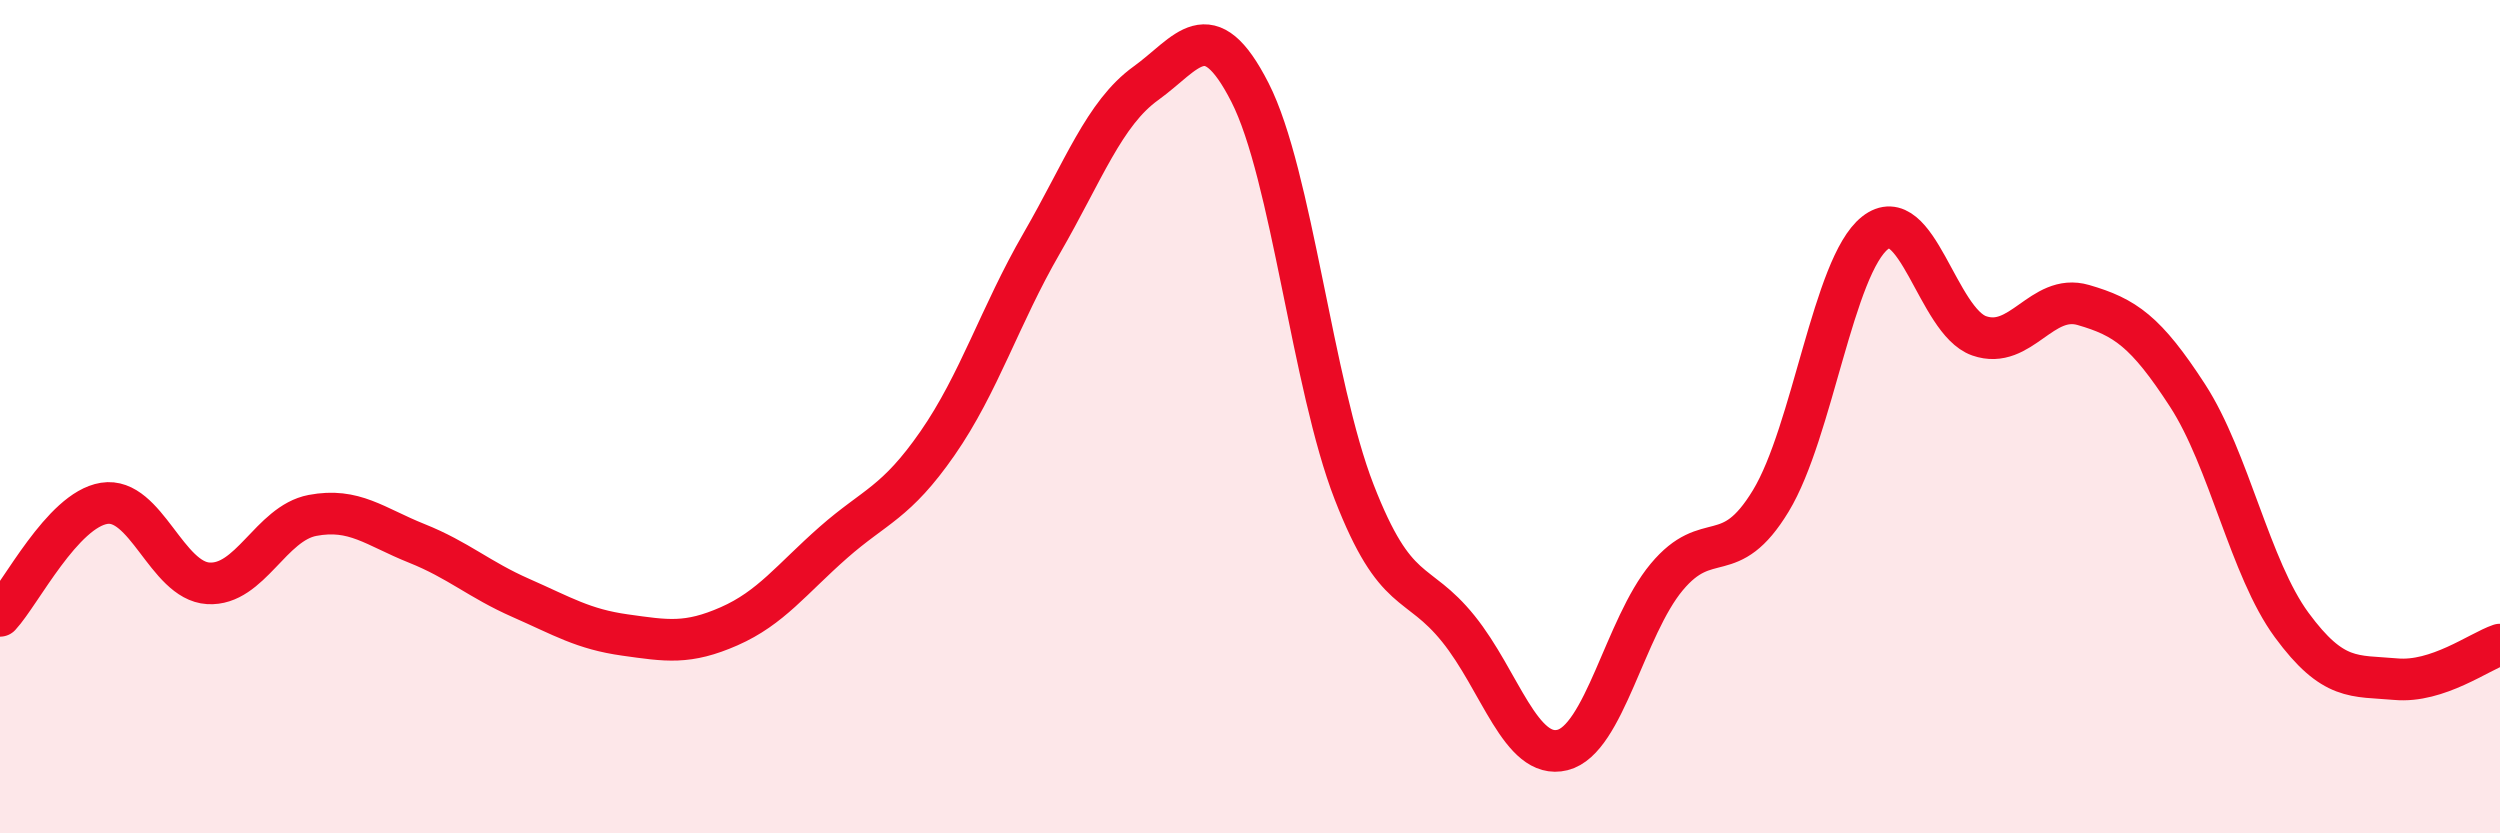
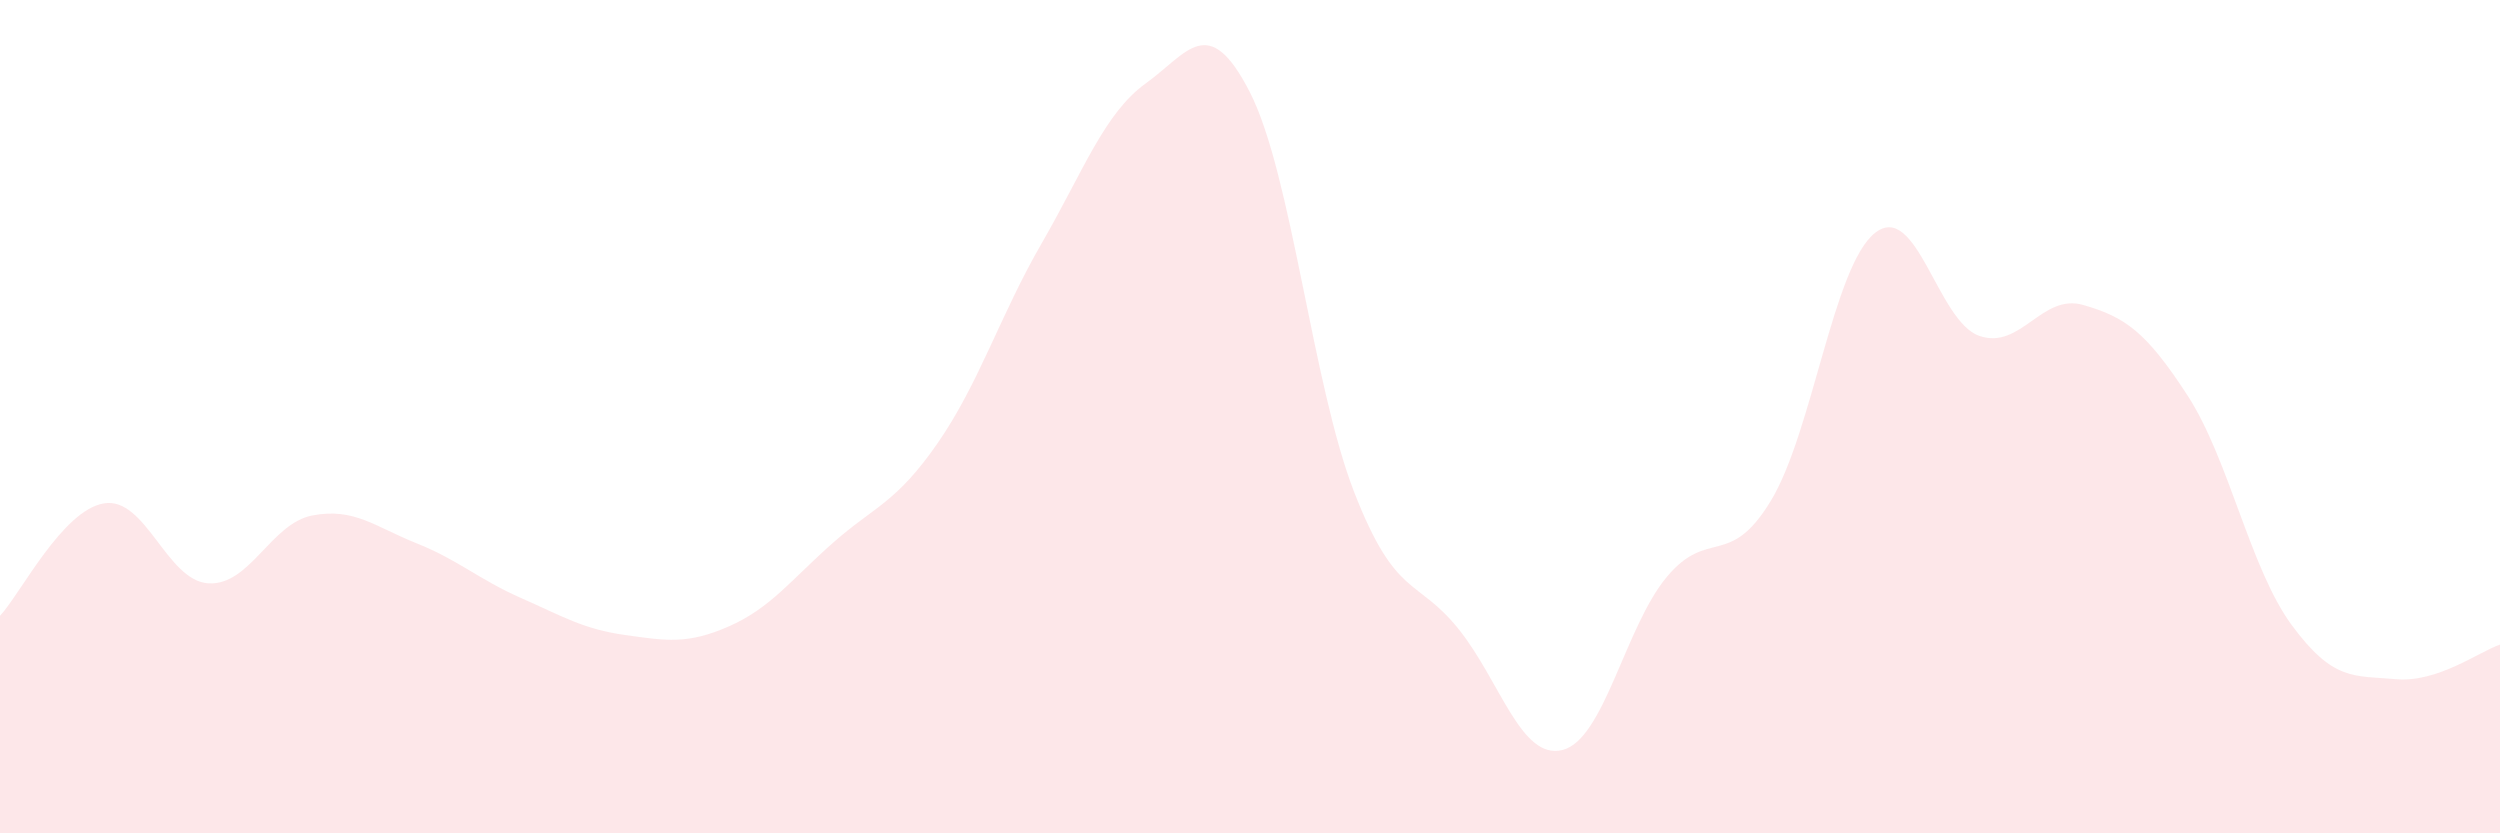
<svg xmlns="http://www.w3.org/2000/svg" width="60" height="20" viewBox="0 0 60 20">
  <path d="M 0,14.78 C 0.5,14.24 1.5,12.24 2.5,12.08 C 3.5,11.92 4,13.94 5,14 C 6,14.06 6.5,12.56 7.5,12.37 C 8.5,12.18 9,12.64 10,13.04 C 11,13.44 11.5,13.91 12.5,14.35 C 13.5,14.79 14,15.1 15,15.24 C 16,15.38 16.5,15.47 17.5,15.03 C 18.5,14.59 19,13.9 20,13.02 C 21,12.14 21.5,12.08 22.5,10.64 C 23.5,9.2 24,7.57 25,5.84 C 26,4.11 26.5,2.72 27.5,2 C 28.5,1.28 29,0.26 30,2.22 C 31,4.18 31.5,9.24 32.5,11.81 C 33.5,14.38 34,13.85 35,15.09 C 36,16.33 36.5,18.25 37.5,18 C 38.5,17.75 39,15.05 40,13.85 C 41,12.65 41.5,13.67 42.5,12.02 C 43.5,10.37 44,6.38 45,5.59 C 46,4.8 46.5,7.71 47.5,8.06 C 48.5,8.41 49,7.03 50,7.32 C 51,7.61 51.5,7.95 52.5,9.49 C 53.5,11.03 54,13.64 55,15 C 56,16.36 56.5,16.21 57.5,16.3 C 58.5,16.39 59.5,15.64 60,15.47L60 20L0 20Z" fill="#EB0A25" opacity="0.1" stroke-linecap="round" stroke-linejoin="round" />
-   <path d="M 0,14.78 C 0.5,14.24 1.5,12.24 2.5,12.08 C 3.5,11.92 4,13.94 5,14 C 6,14.06 6.5,12.56 7.5,12.37 C 8.5,12.18 9,12.64 10,13.04 C 11,13.44 11.5,13.91 12.5,14.35 C 13.5,14.79 14,15.1 15,15.24 C 16,15.38 16.5,15.47 17.5,15.03 C 18.5,14.59 19,13.9 20,13.02 C 21,12.14 21.5,12.08 22.5,10.64 C 23.5,9.2 24,7.57 25,5.84 C 26,4.11 26.5,2.72 27.5,2 C 28.5,1.28 29,0.26 30,2.22 C 31,4.18 31.5,9.24 32.5,11.81 C 33.5,14.38 34,13.85 35,15.09 C 36,16.33 36.5,18.25 37.5,18 C 38.5,17.75 39,15.05 40,13.85 C 41,12.65 41.5,13.67 42.5,12.02 C 43.5,10.37 44,6.38 45,5.59 C 46,4.8 46.5,7.71 47.5,8.06 C 48.5,8.41 49,7.03 50,7.32 C 51,7.61 51.5,7.95 52.5,9.49 C 53.5,11.03 54,13.64 55,15 C 56,16.36 56.5,16.21 57.5,16.3 C 58.5,16.39 59.5,15.64 60,15.47" stroke="#EB0A25" stroke-width="1" fill="none" stroke-linecap="round" stroke-linejoin="round" />
</svg>